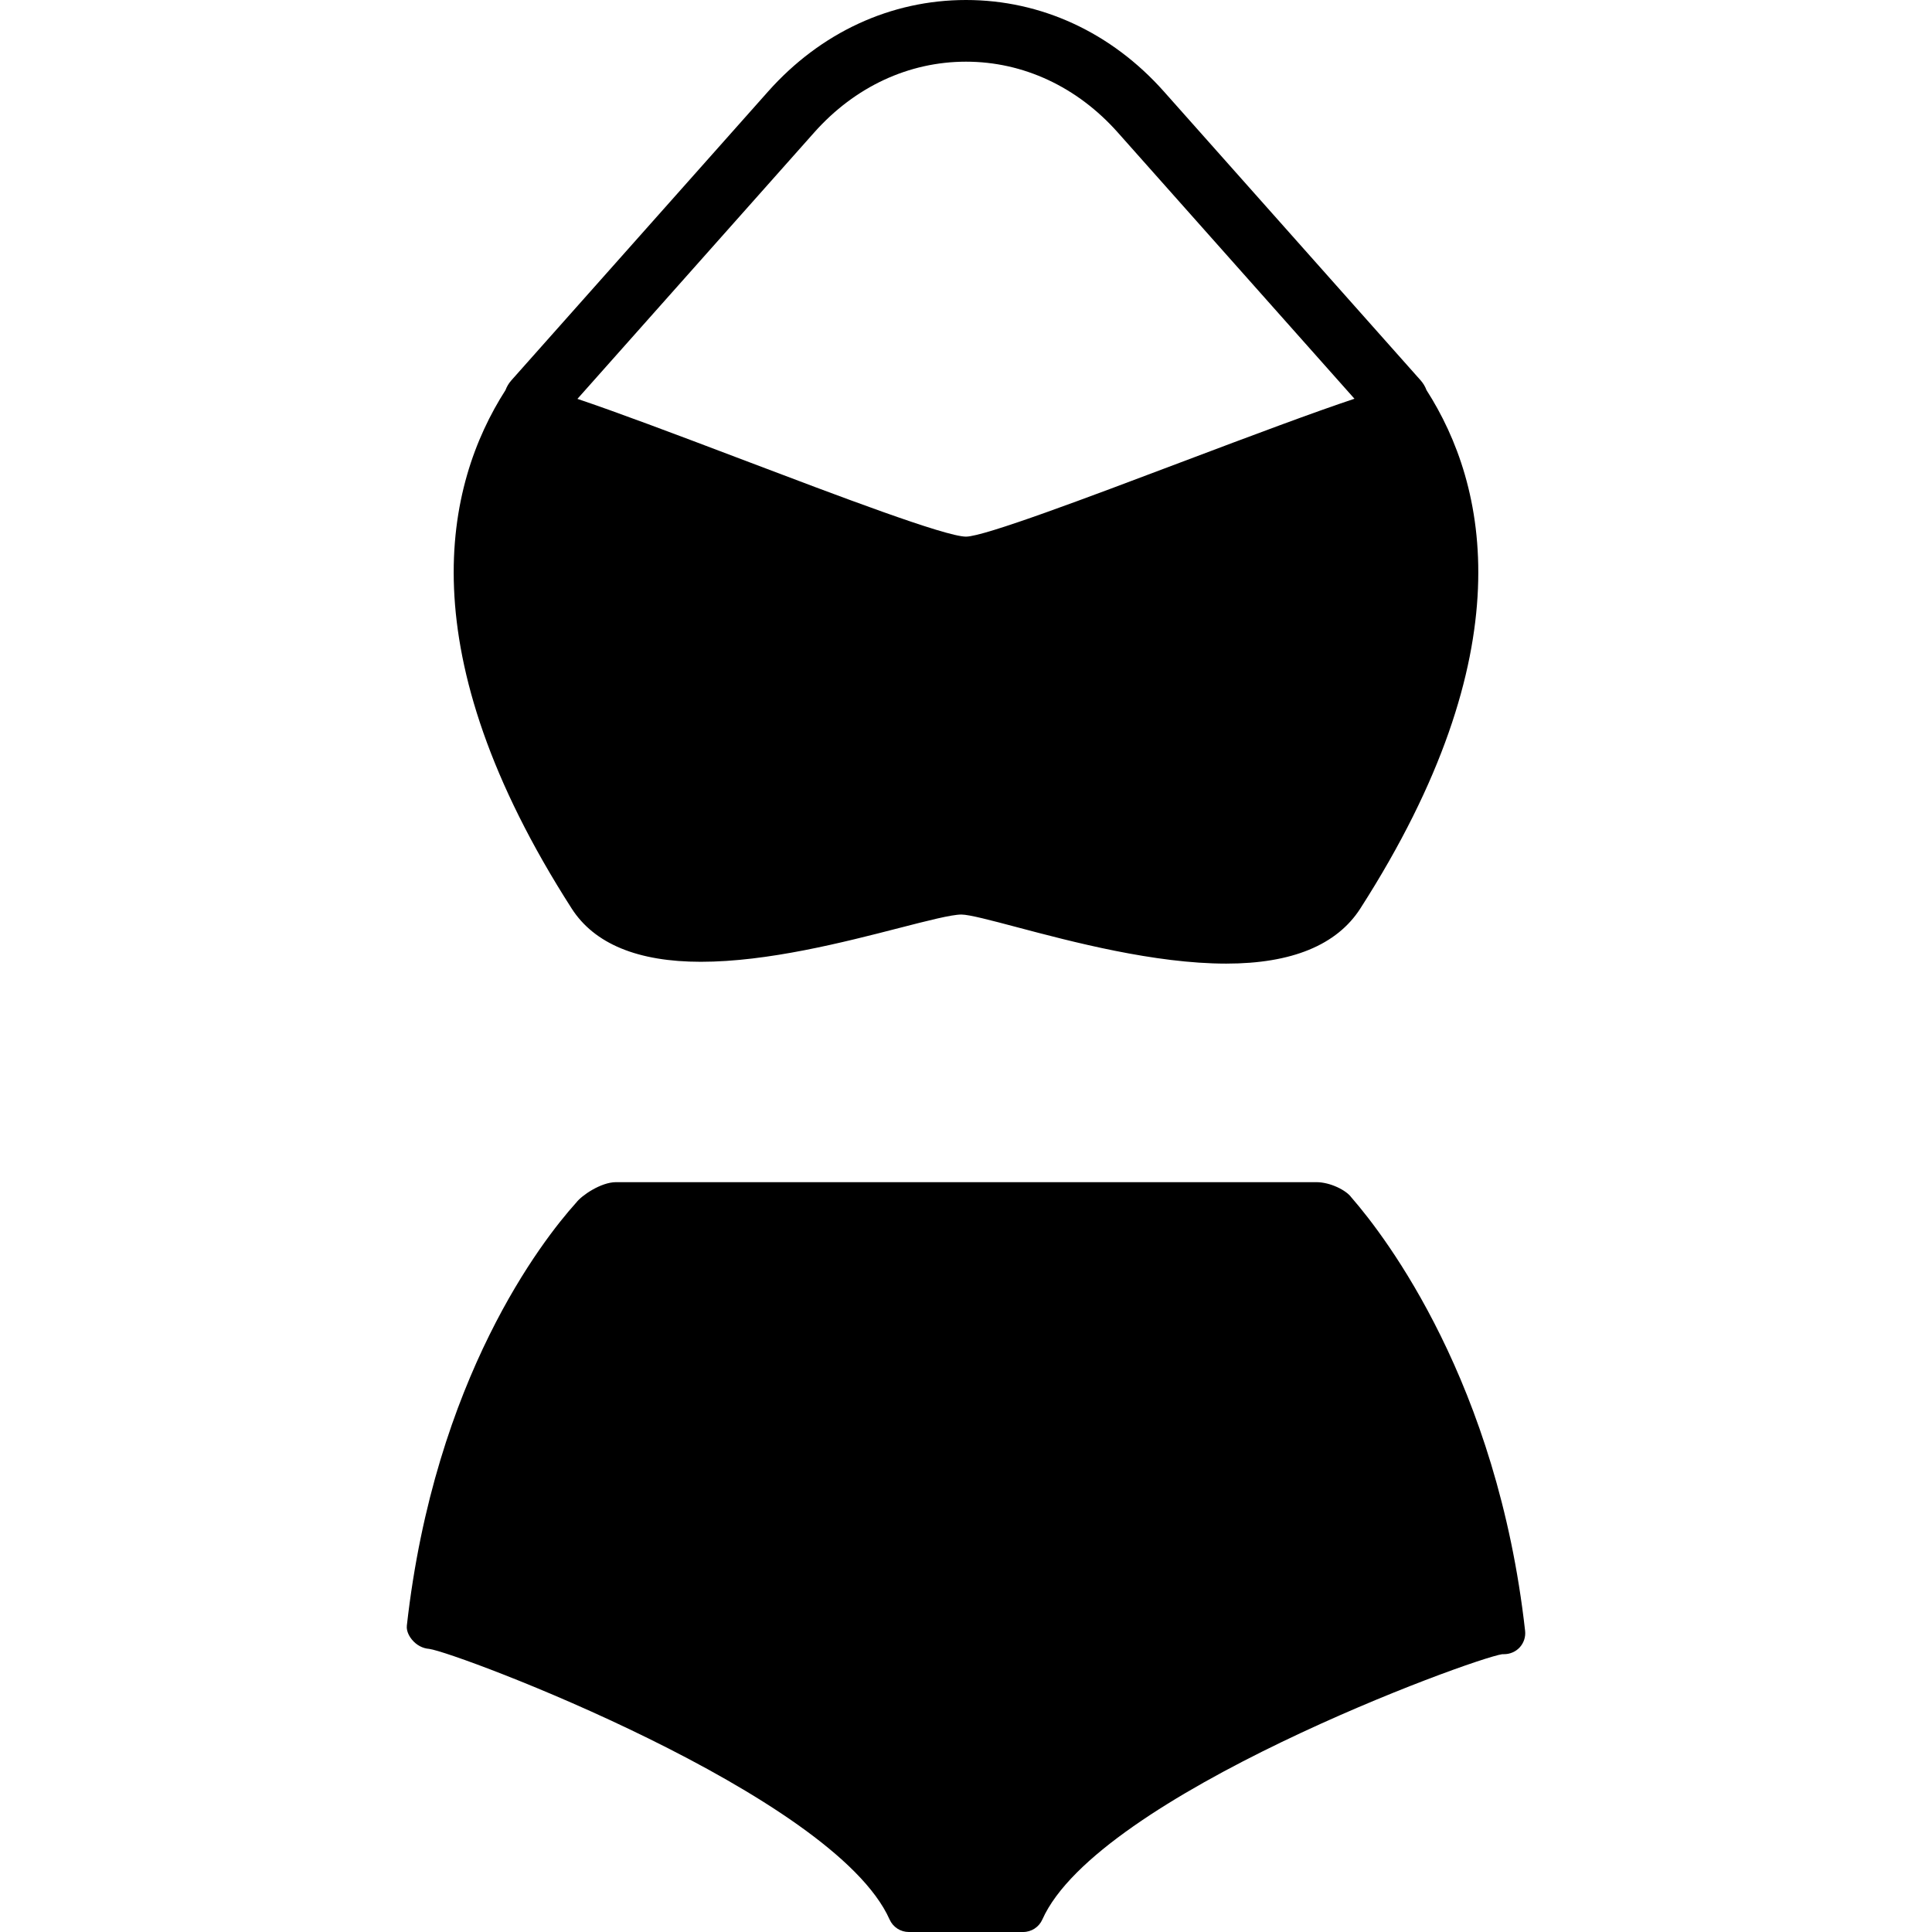
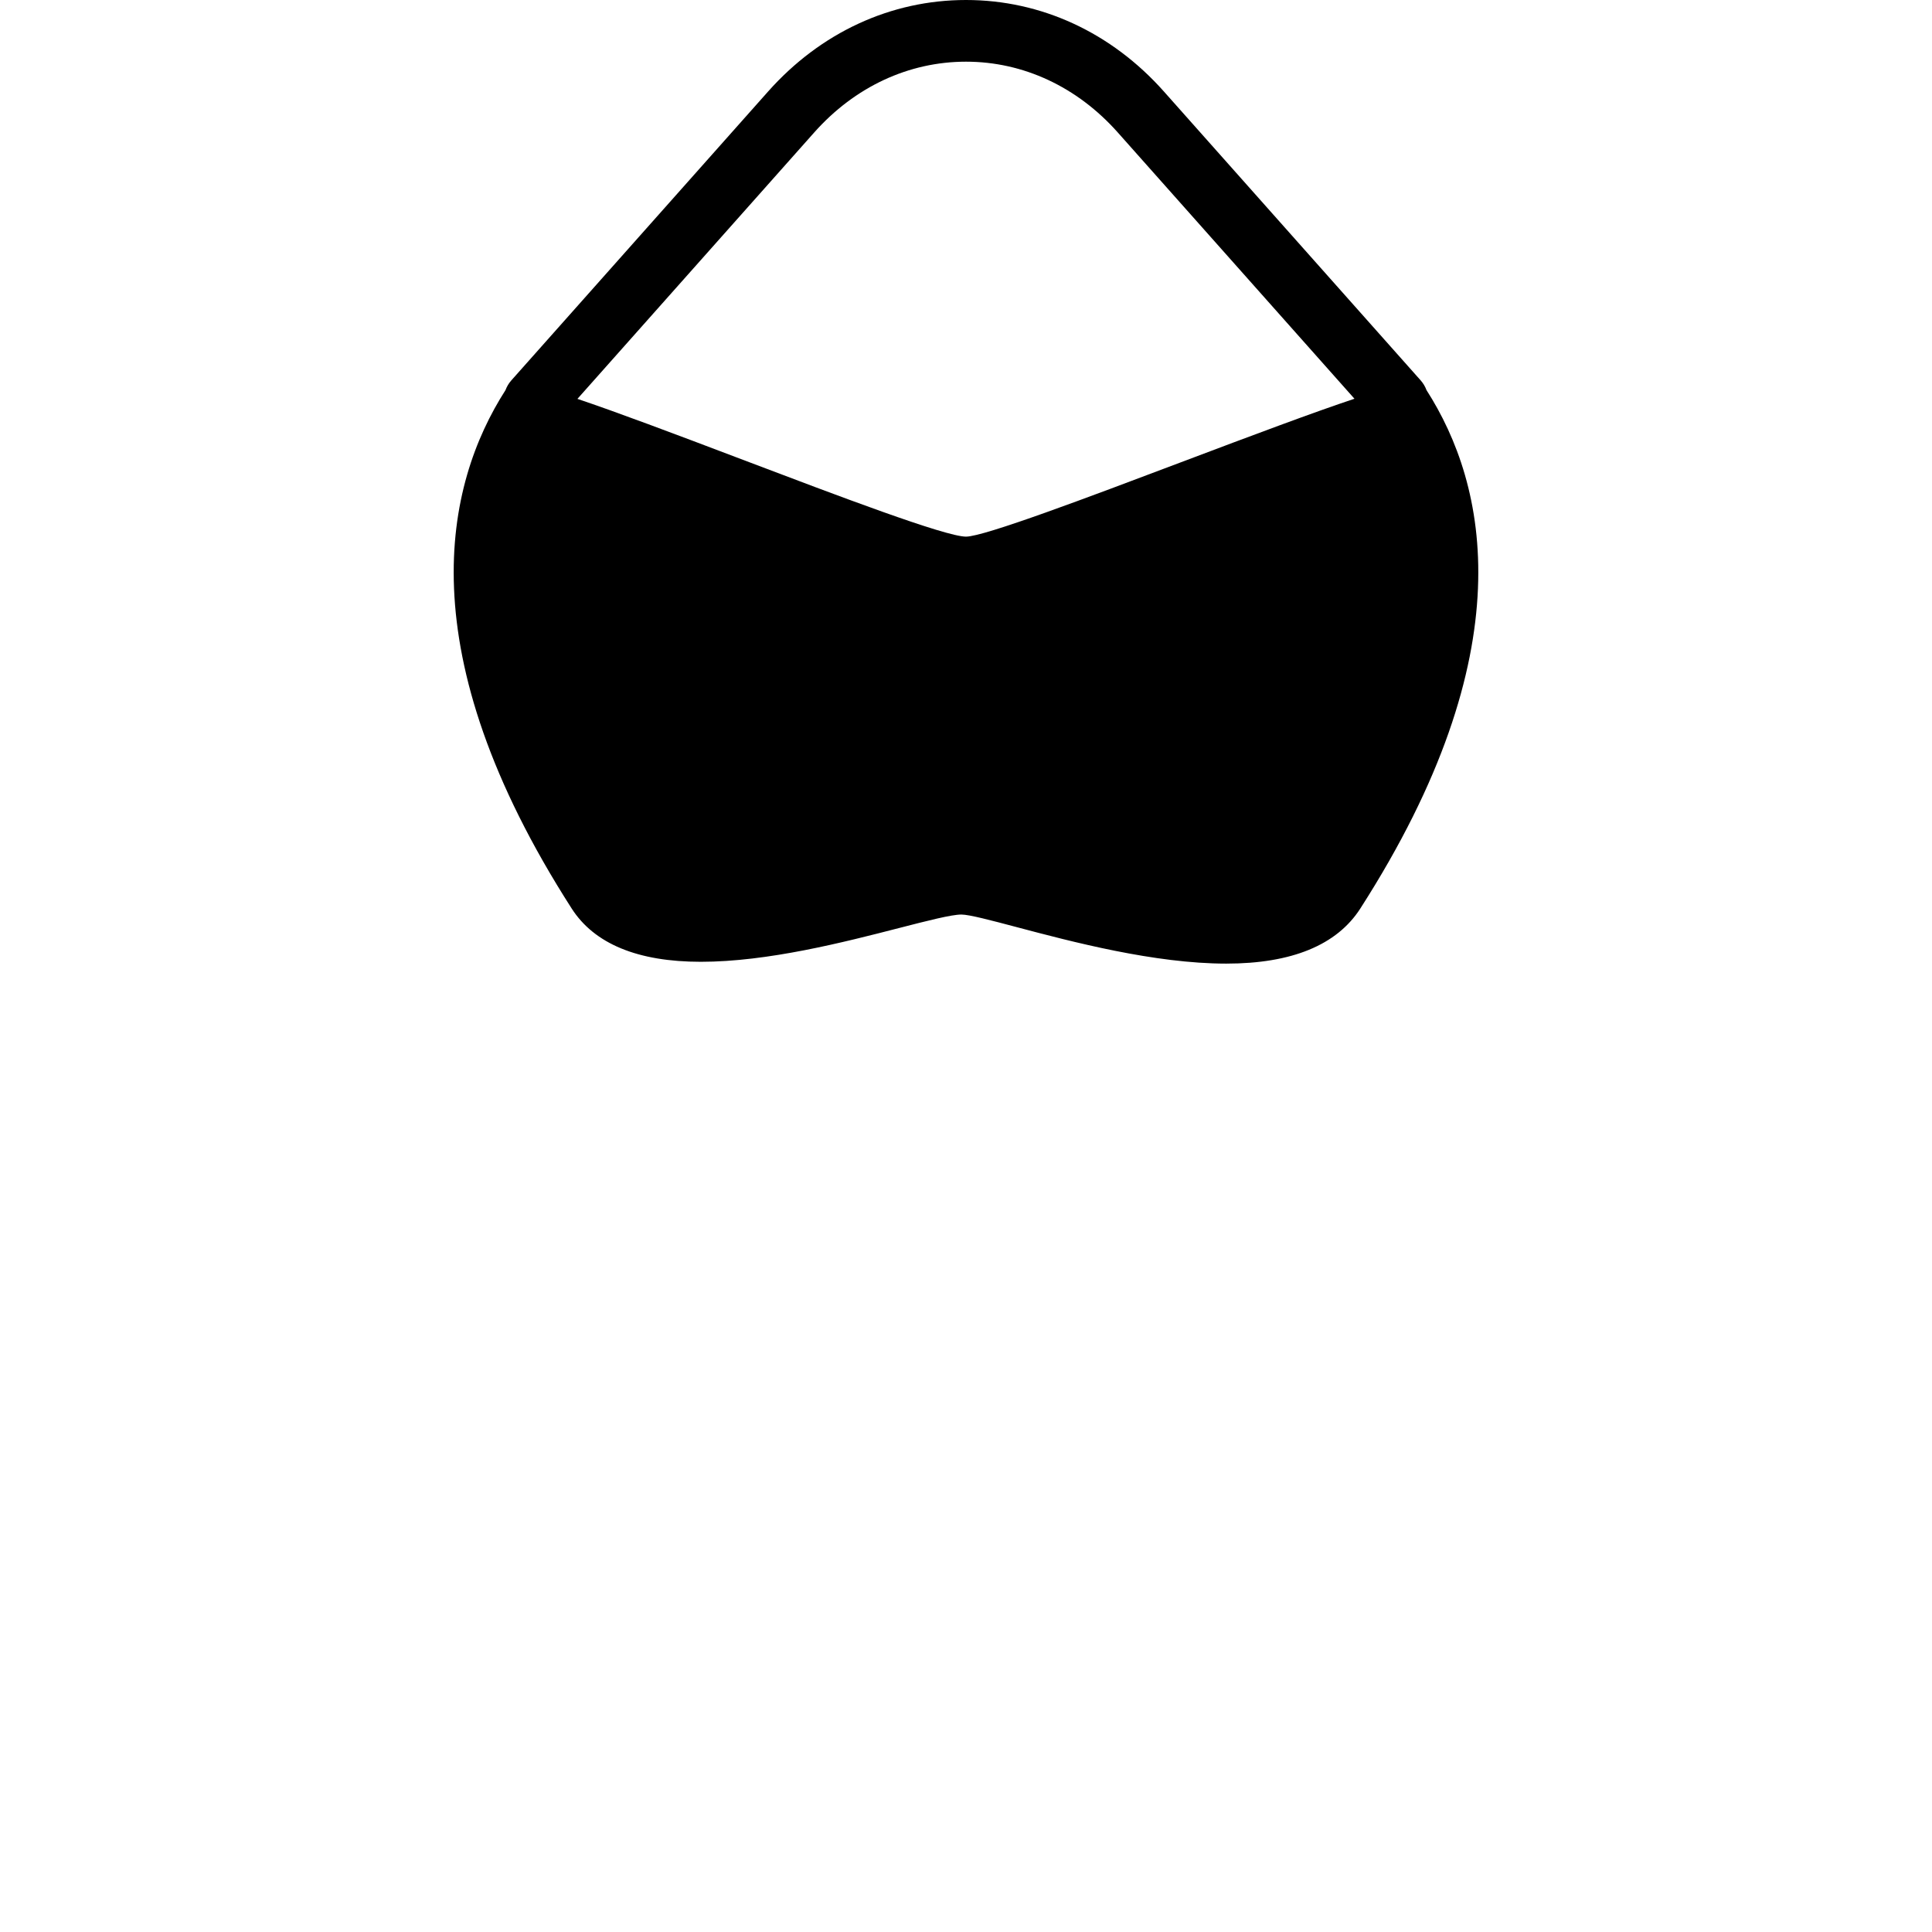
<svg xmlns="http://www.w3.org/2000/svg" fill="#000000" height="800px" width="800px" version="1.1" id="Capa_1" viewBox="0 0 469.837 469.837" xml:space="preserve">
  <g>
    <path d="M139.018,220.929c5.52,8.604,16.087,12.966,31.409,12.966c16.305,0,34.785-4.755,48.278-8.228   c6.804-1.751,12.68-3.263,15.086-3.263c1.908,0,7.257,1.418,13.45,3.059c13.335,3.534,33.486,8.875,50.966,8.875   c0.001,0,0,0,0.001,0c15.93,0,26.902-4.512,32.61-13.409c40.029-62.399,30.879-102.975,16.083-126.066   c-0.315-0.843-0.78-1.645-1.414-2.358L283.043,22.25C270.29,7.901,253.198,0,234.918,0c-18.28,0-35.37,7.902-48.123,22.25   l-62.446,70.255c-0.634,0.713-1.099,1.515-1.414,2.358C108.139,117.955,98.99,158.531,139.018,220.929z M198.007,32.215   C207.873,21.114,220.982,15,234.918,15s27.045,6.113,36.914,17.215l57.555,64.753c-9.849,3.283-24.126,8.625-42.437,15.542   c-22.324,8.434-47.626,17.991-52.03,17.991c-5.006,0-31.166-9.926-54.247-18.683c-17.268-6.552-30.803-11.64-40.25-14.817   L198.007,32.215z" />
-     <path d="M370.886,396.596c-6.777-60.391-33.895-95.76-42.044-105.161c-0.094-0.108-0.166-0.191-0.215-0.249   c-1.229-1.726-5.132-3.7-8.498-3.7H149.822c-3.707,0-8.403,3.273-9.646,4.921c-0.049,0.056-0.124,0.139-0.222,0.248   c-7.909,8.822-34.241,42.298-41.014,102.652c-0.179,1.527,0.805,2.907,1.236,3.43c1.102,1.334,2.605,2.134,4.196,2.25   c6.683,0.868,98.416,35.385,111.967,65.814c0.818,1.845,2.651,3.036,4.671,3.036h27.804c2.016,0,3.847-1.191,4.665-3.032   c13.434-30.155,104.467-63.427,111.856-64.531h0.431c1.449,0,2.835-0.6,3.803-1.649   C370.569,399.537,371.049,398.07,370.886,396.596z" />
  </g>
</svg>